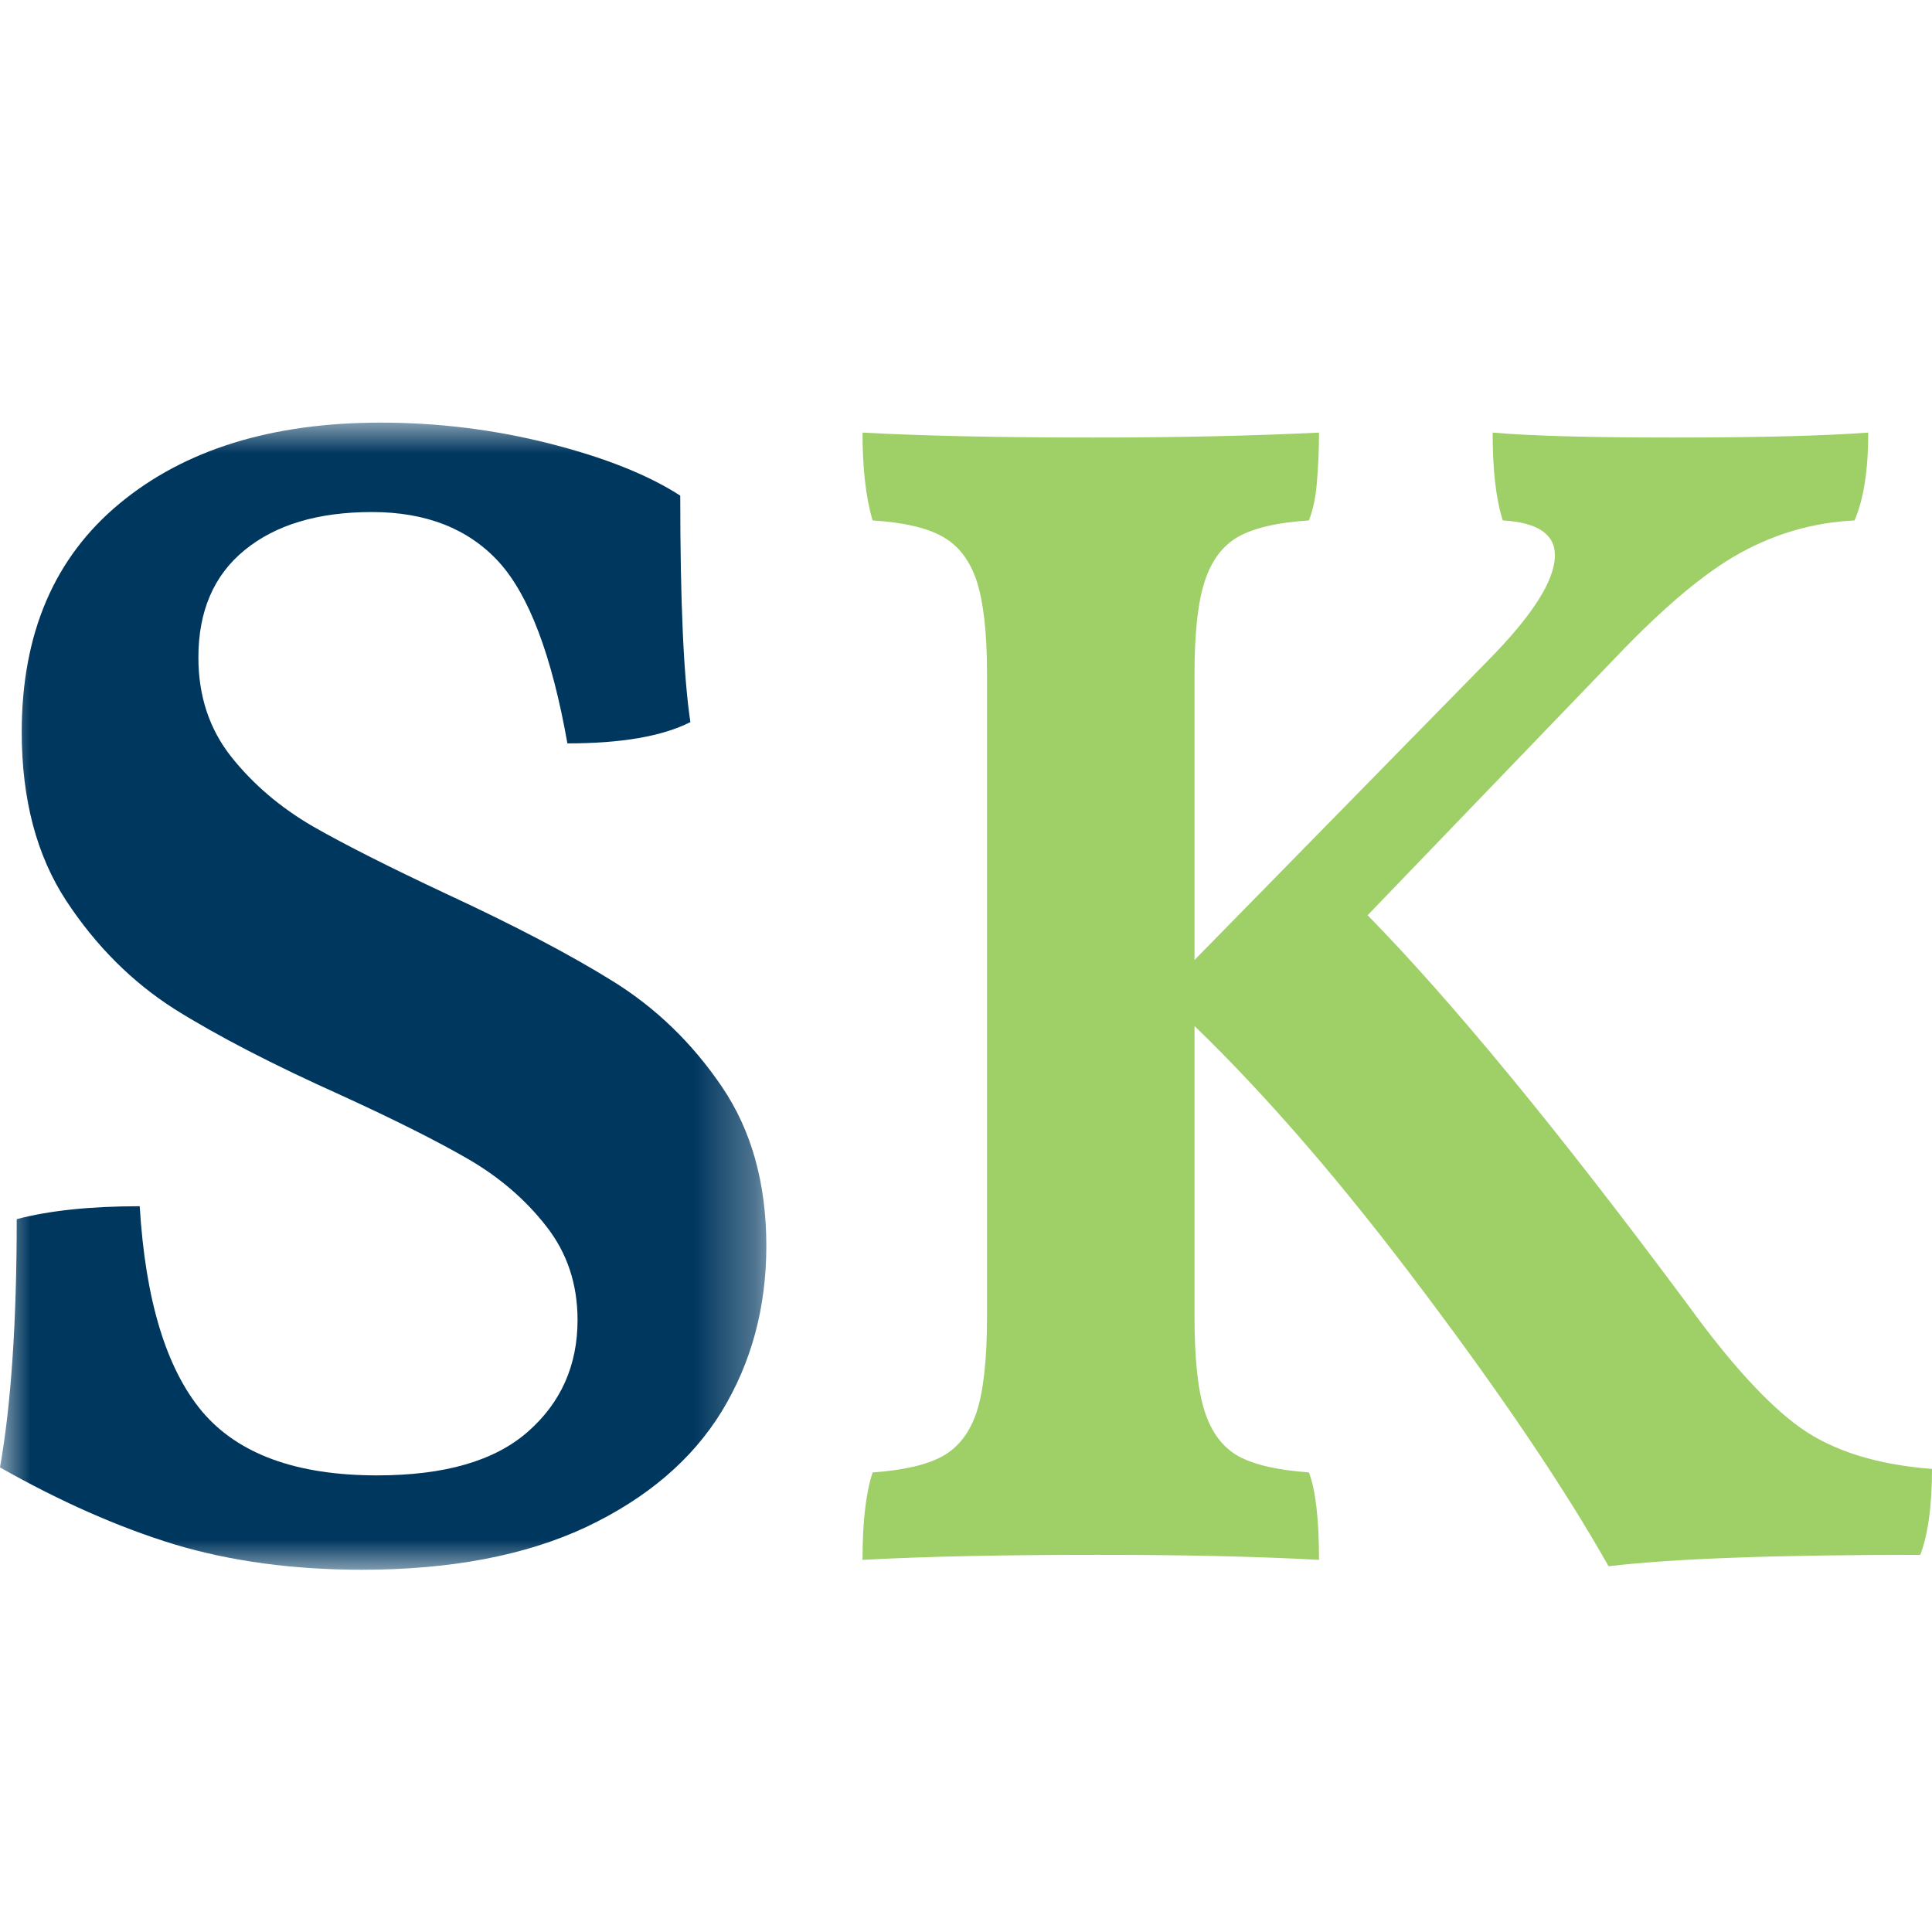
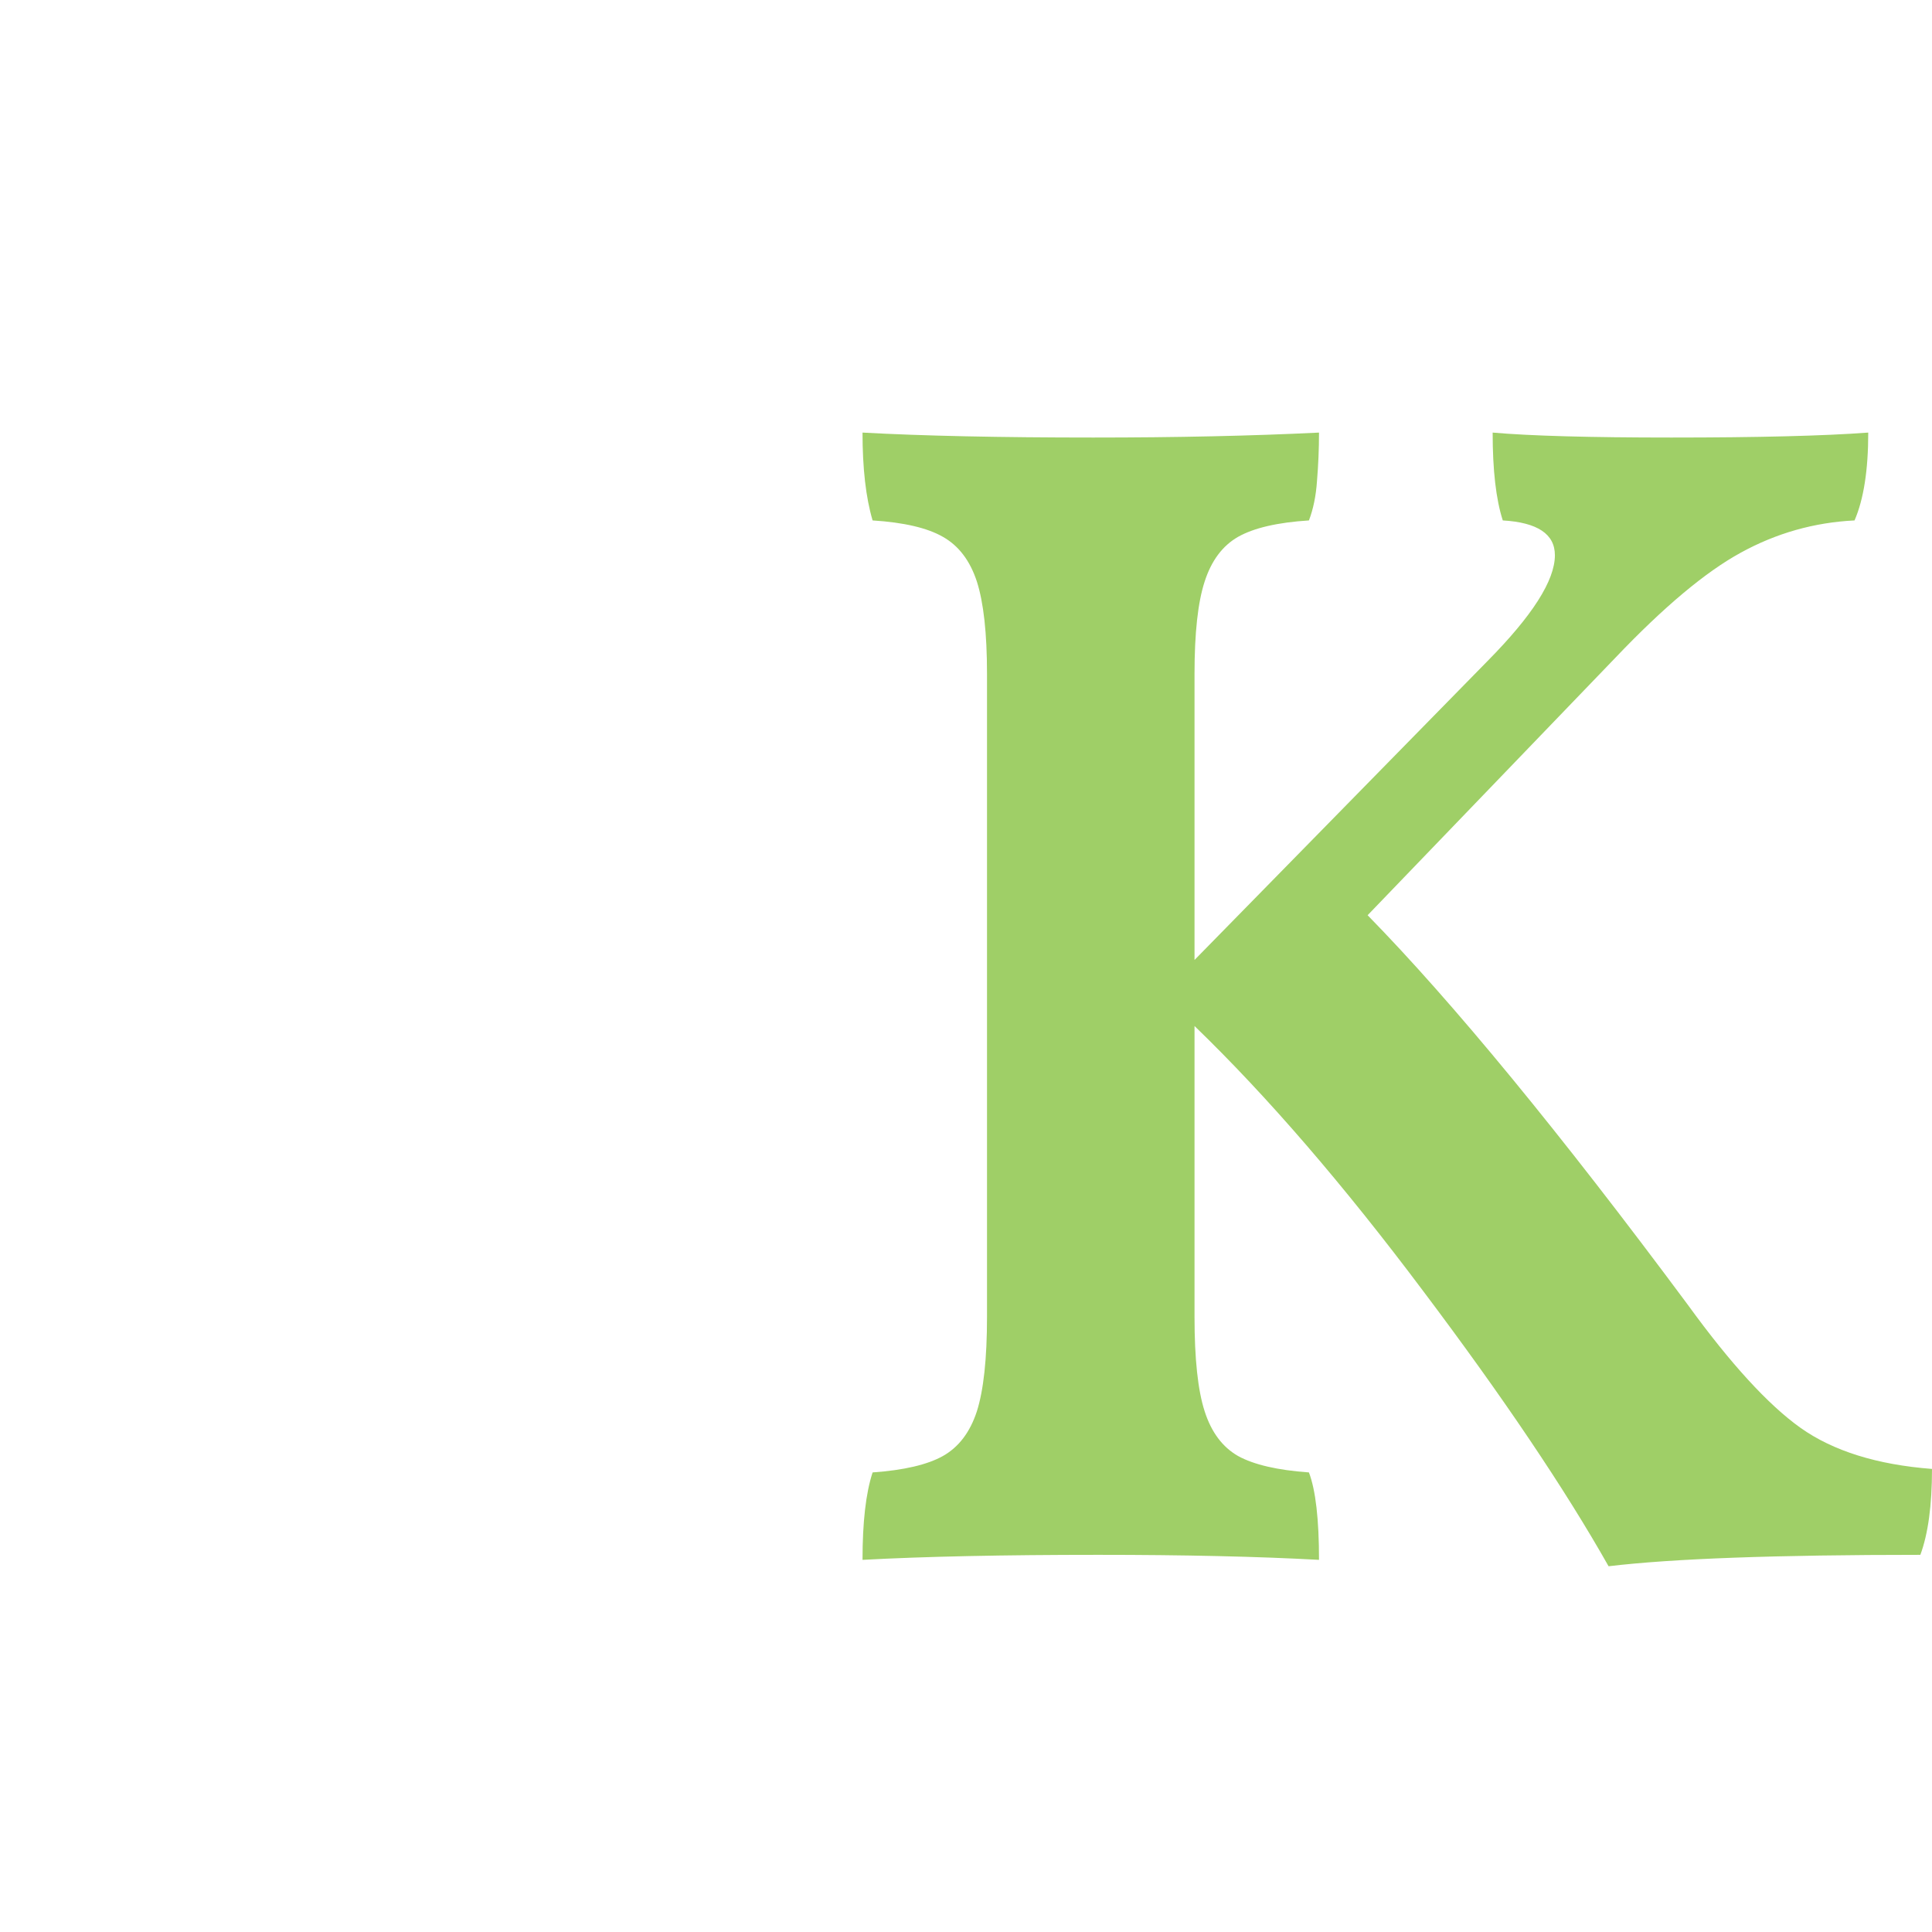
<svg xmlns="http://www.w3.org/2000/svg" xmlns:xlink="http://www.w3.org/1999/xlink" width="32px" height="32px" viewBox="0 0 32 32" version="1.1">
  <title>Simple Kitchen Favicon</title>
  <defs>
-     <polygon id="path-1" points="0 0 12.693 0 12.693 19 0 19" />
-   </defs>
+     </defs>
  <g id="Simple-Kitchen-Favicon" stroke="none" stroke-width="1" fill="none" fill-rule="evenodd">
    <g id="Group" transform="translate(0, 7)">
      <g id="Group-3">
        <mask id="mask-2" fill="white">
          <use xlink:href="#path-1" />
        </mask>
        <g id="Clip-2" />
-         <path d="M5.994,19 C4.858,19 3.825,18.86 2.892,18.581 C1.964,18.297 1,17.871 -8.04816829e-05,17.305 C0.184,16.265 0.277,14.894 0.277,13.193 C0.813,13.051 1.492,12.979 2.314,12.979 C2.408,14.532 2.752,15.665 3.345,16.376 C3.942,17.084 4.908,17.437 6.246,17.437 C7.363,17.437 8.195,17.197 8.744,16.713 C9.291,16.232 9.566,15.615 9.566,14.863 C9.566,14.266 9.392,13.748 9.046,13.308 C8.704,12.87 8.275,12.5 7.755,12.198 C7.235,11.897 6.535,11.546 5.659,11.145 C4.523,10.635 3.601,10.158 2.892,9.714 C2.188,9.266 1.589,8.667 1.098,7.921 C0.606,7.17 0.36,6.239 0.36,5.124 C0.36,3.496 0.899,2.235 1.979,1.341 C3.056,0.448 4.498,0 6.304,0 C7.254,0 8.185,0.115 9.096,0.345 C10.006,0.576 10.731,0.863 11.267,1.209 C11.267,2.959 11.322,4.209 11.435,4.96 C10.97,5.196 10.291,5.313 9.398,5.313 C9.14,3.856 8.761,2.852 8.258,2.303 C7.755,1.756 7.055,1.481 6.162,1.481 C5.267,1.481 4.563,1.692 4.049,2.114 C3.54,2.531 3.286,3.123 3.286,3.89 C3.286,4.528 3.467,5.075 3.831,5.536 C4.194,5.992 4.645,6.375 5.181,6.687 C5.722,6.996 6.459,7.367 7.394,7.806 C8.528,8.332 9.448,8.815 10.152,9.253 C10.861,9.693 11.463,10.273 11.955,10.997 C12.445,11.717 12.693,12.597 12.693,13.637 C12.693,14.657 12.445,15.57 11.955,16.376 C11.463,17.178 10.714,17.816 9.708,18.293 C8.702,18.764 7.463,19 5.994,19" id="Fill-1" fill="#00375F" mask="url(#mask-2)" />
      </g>
      <path d="M27.959,14.616 C28.663,15.586 29.284,16.265 29.82,16.648 C30.361,17.032 31.088,17.26 32,17.33 C32,17.935 31.935,18.408 31.807,18.753 C29.426,18.753 27.703,18.815 26.643,18.942 C25.922,17.666 24.899,16.146 23.574,14.386 C22.254,12.625 20.993,11.161 19.785,9.994 L19.785,14.813 C19.785,15.504 19.84,16.027 19.953,16.376 C20.064,16.722 20.248,16.968 20.506,17.116 C20.768,17.26 21.16,17.351 21.68,17.388 C21.791,17.68 21.847,18.161 21.847,18.836 C20.825,18.78 19.605,18.753 18.192,18.753 C16.627,18.753 15.325,18.78 14.286,18.836 C14.286,18.217 14.34,17.733 14.453,17.388 C14.973,17.351 15.361,17.26 15.618,17.116 C15.88,16.968 16.067,16.722 16.18,16.376 C16.291,16.027 16.348,15.504 16.348,14.813 L16.348,4.162 C16.348,3.487 16.291,2.978 16.18,2.632 C16.067,2.287 15.88,2.04 15.618,1.892 C15.361,1.744 14.973,1.653 14.453,1.62 C14.34,1.238 14.286,0.752 14.286,0.165 C15.292,0.22 16.566,0.247 18.108,0.247 C19.483,0.247 20.728,0.22 21.847,0.165 C21.847,0.44 21.835,0.705 21.814,0.962 C21.797,1.215 21.751,1.435 21.68,1.62 C21.16,1.653 20.768,1.744 20.506,1.892 C20.248,2.04 20.064,2.287 19.953,2.632 C19.84,2.978 19.785,3.487 19.785,4.162 L19.785,8.9 L24.639,3.948 C25.381,3.197 25.754,2.614 25.754,2.196 C25.754,1.846 25.465,1.653 24.891,1.62 C24.778,1.271 24.723,0.786 24.723,0.165 C25.354,0.22 26.341,0.247 27.683,0.247 C29.112,0.247 30.2,0.22 30.944,0.165 C30.944,0.786 30.868,1.271 30.717,1.62 C30.046,1.653 29.418,1.832 28.831,2.155 C28.248,2.474 27.559,3.051 26.76,3.89 L22.652,8.159 C24.065,9.603 25.834,11.754 27.959,14.616" id="Fill-15" fill="#9FCF67" />
    </g>
  </g>
</svg>